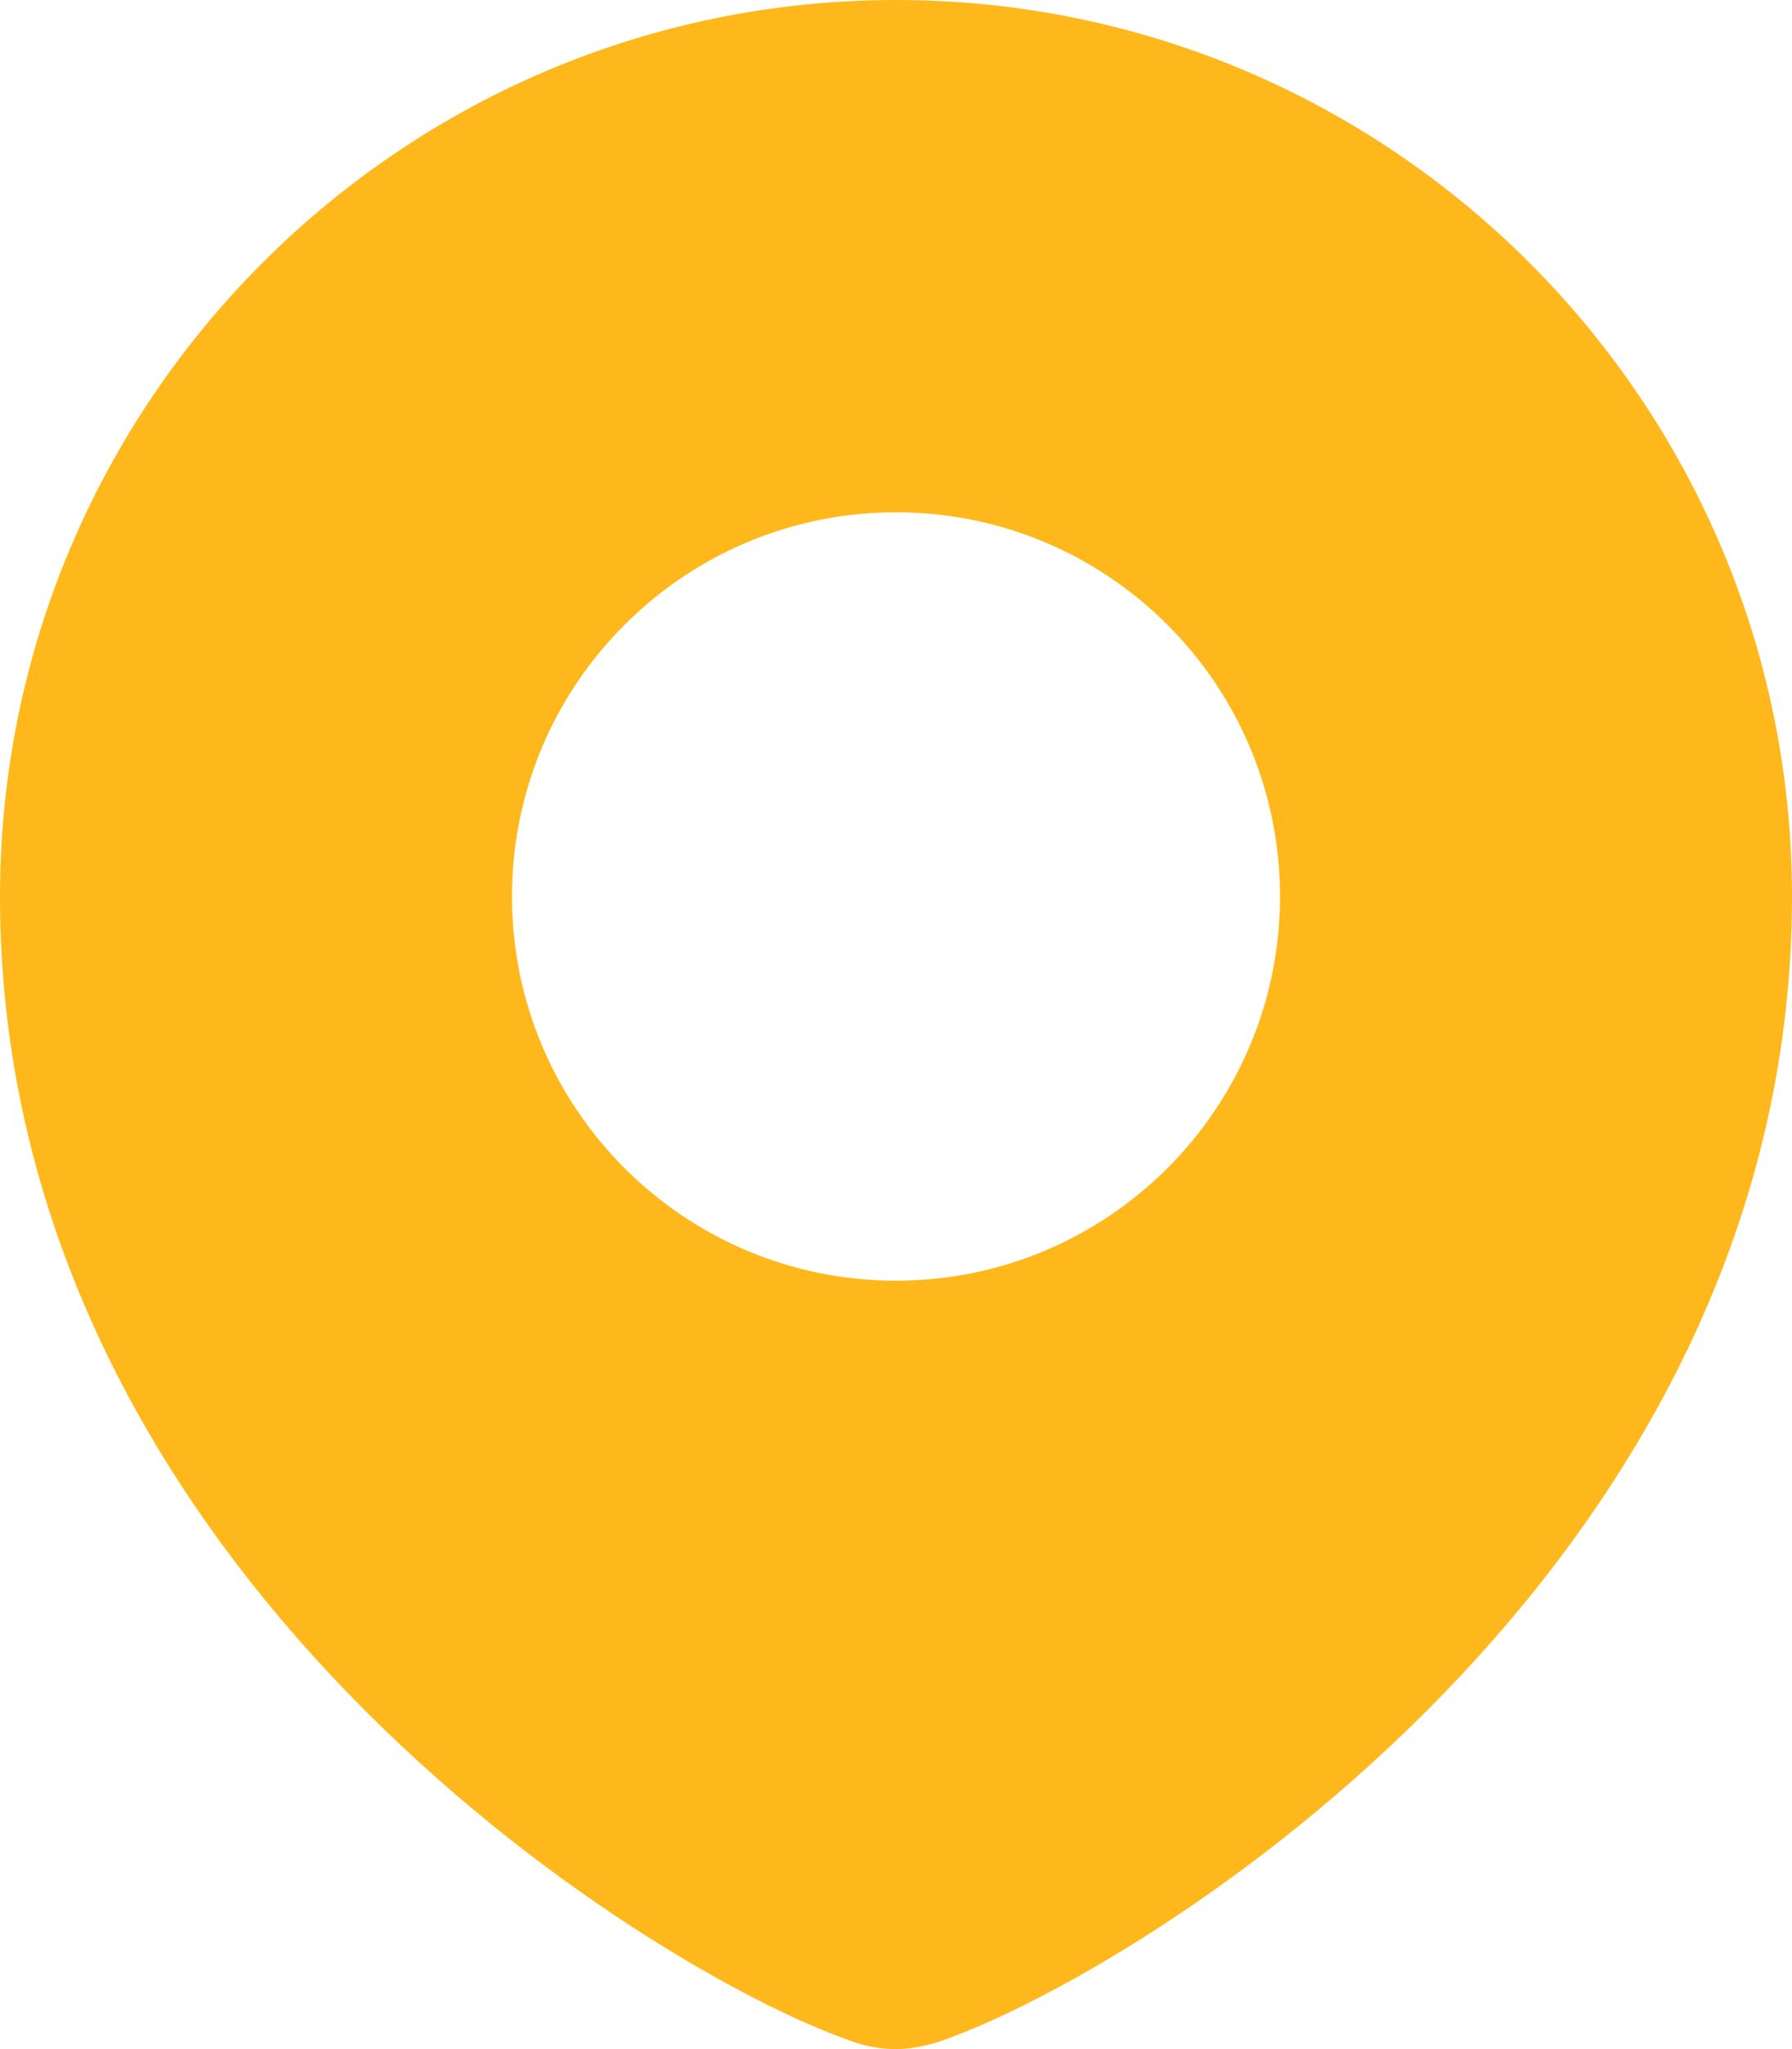
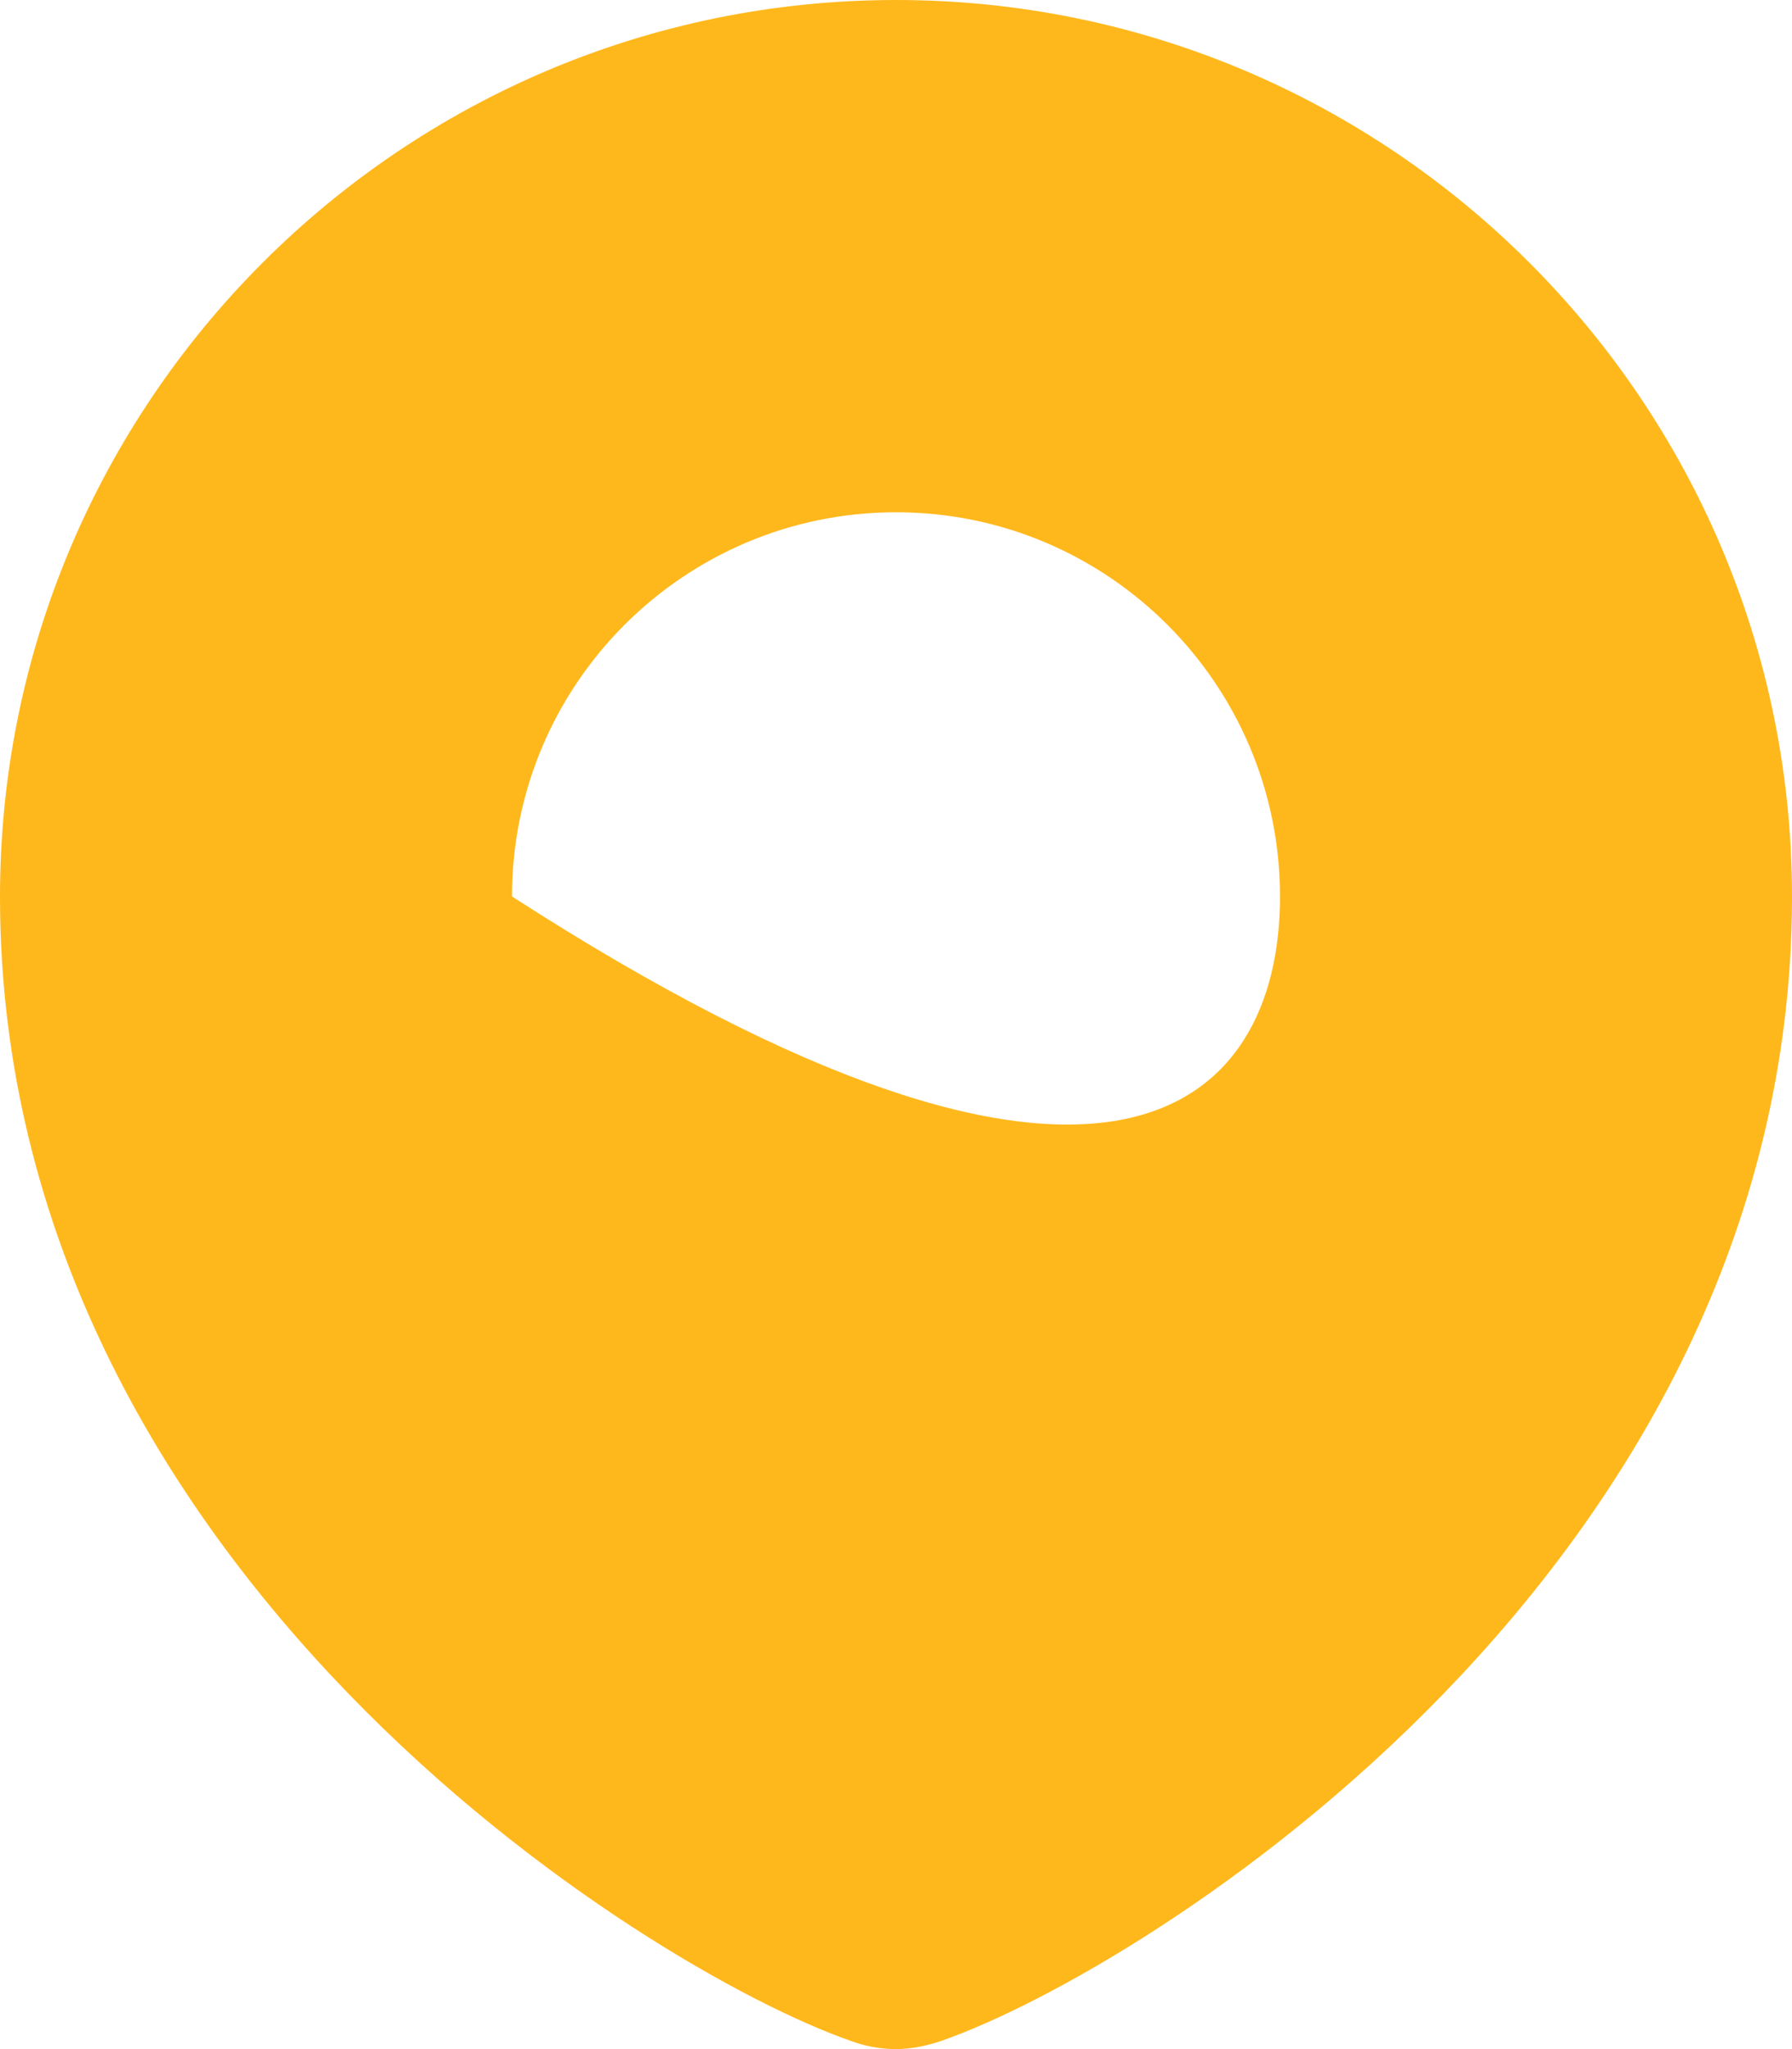
<svg xmlns="http://www.w3.org/2000/svg" width="21" height="24" viewBox="0 0 21 24" fill="none">
  <desc>
			Created with Pixso.
	</desc>
  <defs />
-   <path id="Shape" d="M0 10.538L0 10.5C0 4.706 4.705 0 10.5 0C16.295 0 21 4.706 21 10.5L21 10.538C20.976 18.384 13.425 23.067 11.039 23.901C10.88 23.956 10.689 24 10.5 24C10.311 24 10.13 23.964 9.962 23.901C7.575 23.067 0.024 18.384 0 10.538ZM15 10.5C15 8.016 12.984 6 10.5 6C8.016 6 6 8.016 6 10.5C6 12.984 8.016 15 10.5 15C12.984 15 15 12.984 15 10.5Z" clip-rule="evenodd" fill="#FFB81C" fill-opacity="1" fill-rule="evenodd" />
+   <path id="Shape" d="M0 10.538L0 10.5C0 4.706 4.705 0 10.5 0C16.295 0 21 4.706 21 10.5L21 10.538C20.976 18.384 13.425 23.067 11.039 23.901C10.88 23.956 10.689 24 10.5 24C10.311 24 10.13 23.964 9.962 23.901C7.575 23.067 0.024 18.384 0 10.538ZM15 10.5C15 8.016 12.984 6 10.5 6C8.016 6 6 8.016 6 10.5C12.984 15 15 12.984 15 10.5Z" clip-rule="evenodd" fill="#FFB81C" fill-opacity="1" fill-rule="evenodd" />
</svg>